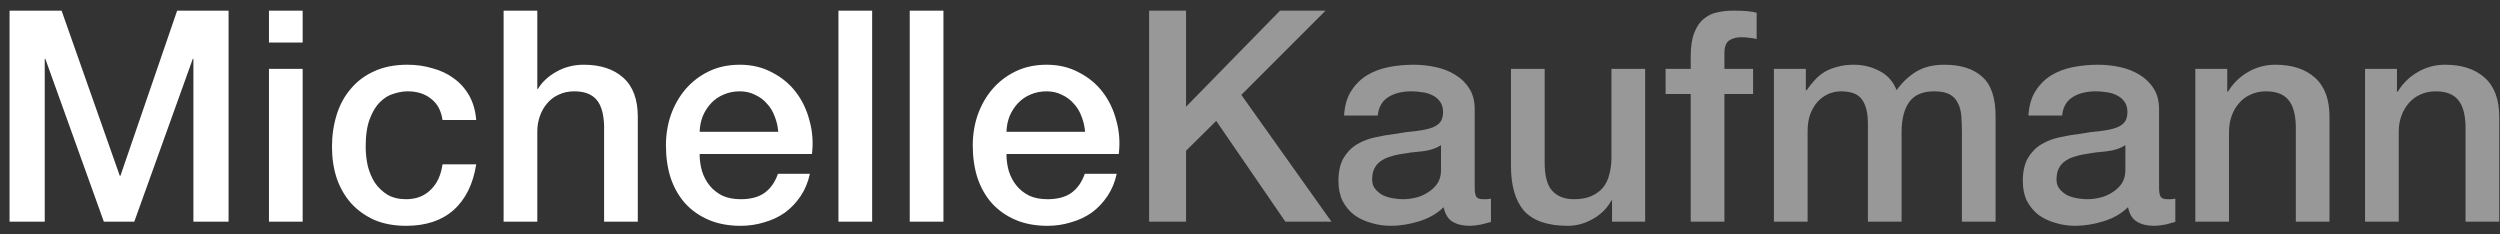
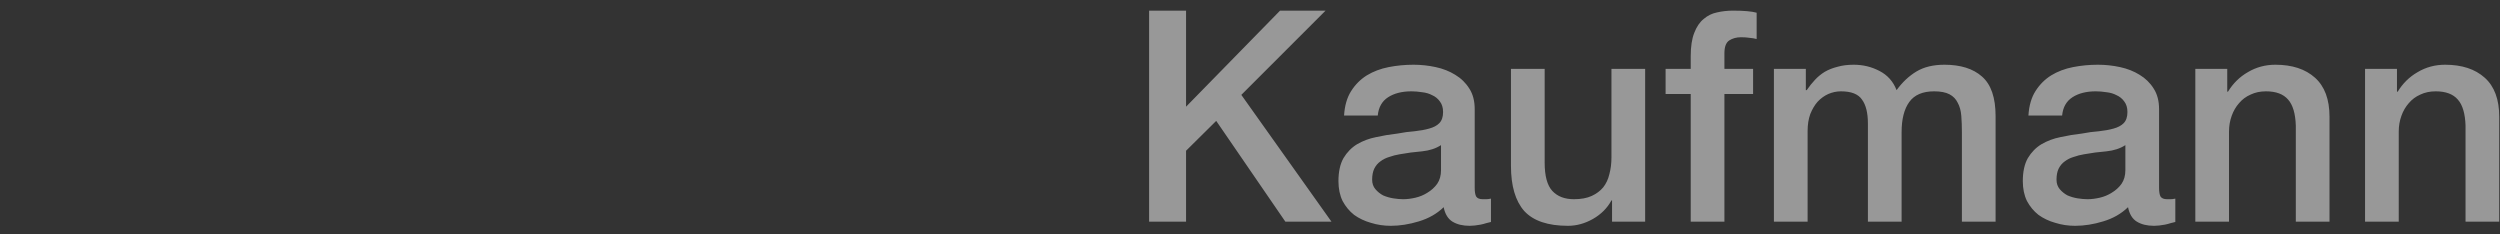
<svg xmlns="http://www.w3.org/2000/svg" width="203" height="19" viewBox="0 0 203 19" fill="none">
  <rect x="0" y="0" width="203" height="19" fill="#333333" stroke="none" />
-   <path d="M0.776 0.864H5L9.728 14.28H9.776L14.384 0.864H18.56V18H15.704V4.776H15.656L10.904 18H8.432L3.68 4.776H3.632V18H0.776V0.864ZM21.84 0.864H24.576V3.456H21.84V0.864ZM21.84 5.592H24.576V18H21.84V5.592ZM35.933 9.744C35.821 8.976 35.509 8.4 34.997 8.016C34.501 7.616 33.869 7.416 33.101 7.416C32.749 7.416 32.373 7.48 31.973 7.608C31.573 7.72 31.205 7.944 30.869 8.28C30.533 8.6 30.253 9.056 30.029 9.648C29.805 10.224 29.693 10.984 29.693 11.928C29.693 12.44 29.749 12.952 29.861 13.464C29.989 13.976 30.181 14.432 30.437 14.832C30.709 15.232 31.053 15.56 31.469 15.816C31.885 16.056 32.389 16.176 32.981 16.176C33.781 16.176 34.437 15.928 34.949 15.432C35.477 14.936 35.805 14.24 35.933 13.344H38.669C38.413 14.96 37.797 16.2 36.821 17.064C35.861 17.912 34.581 18.336 32.981 18.336C32.005 18.336 31.141 18.176 30.389 17.856C29.653 17.52 29.029 17.072 28.517 16.512C28.005 15.936 27.613 15.256 27.341 14.472C27.085 13.688 26.957 12.84 26.957 11.928C26.957 11 27.085 10.128 27.341 9.312C27.597 8.496 27.981 7.792 28.493 7.2C29.005 6.592 29.637 6.12 30.389 5.784C31.157 5.432 32.053 5.256 33.077 5.256C33.797 5.256 34.477 5.352 35.117 5.544C35.773 5.72 36.349 5.992 36.845 6.36C37.357 6.728 37.773 7.192 38.093 7.752C38.413 8.312 38.605 8.976 38.669 9.744H35.933ZM40.893 0.864H43.629V7.224H43.677C44.013 6.664 44.509 6.2 45.165 5.832C45.837 5.448 46.581 5.256 47.397 5.256C48.757 5.256 49.829 5.608 50.613 6.312C51.397 7.016 51.789 8.072 51.789 9.48V18H49.053V10.2C49.021 9.224 48.813 8.52 48.429 8.088C48.045 7.64 47.445 7.416 46.629 7.416C46.165 7.416 45.749 7.504 45.381 7.68C45.013 7.84 44.701 8.072 44.445 8.376C44.189 8.664 43.989 9.008 43.845 9.408C43.701 9.808 43.629 10.232 43.629 10.68V18H40.893V0.864ZM63.194 10.704C63.162 10.272 63.066 9.856 62.906 9.456C62.762 9.056 62.554 8.712 62.282 8.424C62.026 8.12 61.706 7.88 61.322 7.704C60.954 7.512 60.538 7.416 60.074 7.416C59.594 7.416 59.154 7.504 58.754 7.68C58.37 7.84 58.034 8.072 57.746 8.376C57.474 8.664 57.25 9.008 57.074 9.408C56.914 9.808 56.826 10.24 56.81 10.704H63.194ZM56.81 12.504C56.81 12.984 56.874 13.448 57.002 13.896C57.146 14.344 57.354 14.736 57.626 15.072C57.898 15.408 58.242 15.68 58.658 15.888C59.074 16.08 59.57 16.176 60.146 16.176C60.946 16.176 61.586 16.008 62.066 15.672C62.562 15.32 62.93 14.8 63.17 14.112H65.762C65.618 14.784 65.37 15.384 65.018 15.912C64.666 16.44 64.242 16.888 63.746 17.256C63.25 17.608 62.69 17.872 62.066 18.048C61.458 18.24 60.818 18.336 60.146 18.336C59.17 18.336 58.306 18.176 57.554 17.856C56.802 17.536 56.162 17.088 55.634 16.512C55.122 15.936 54.73 15.248 54.458 14.448C54.202 13.648 54.074 12.768 54.074 11.808C54.074 10.928 54.21 10.096 54.482 9.312C54.77 8.512 55.17 7.816 55.682 7.224C56.21 6.616 56.842 6.136 57.578 5.784C58.314 5.432 59.146 5.256 60.074 5.256C61.05 5.256 61.922 5.464 62.69 5.88C63.474 6.28 64.122 6.816 64.634 7.488C65.146 8.16 65.514 8.936 65.738 9.816C65.978 10.68 66.042 11.576 65.93 12.504H56.81ZM68.082 0.864H70.818V18H68.082V0.864ZM73.871 0.864H76.607V18H73.871V0.864ZM88.108 10.704C88.076 10.272 87.98 9.856 87.82 9.456C87.676 9.056 87.468 8.712 87.196 8.424C86.94 8.12 86.62 7.88 86.236 7.704C85.868 7.512 85.452 7.416 84.988 7.416C84.508 7.416 84.068 7.504 83.668 7.68C83.284 7.84 82.948 8.072 82.66 8.376C82.388 8.664 82.164 9.008 81.988 9.408C81.828 9.808 81.74 10.24 81.724 10.704H88.108ZM81.724 12.504C81.724 12.984 81.788 13.448 81.916 13.896C82.06 14.344 82.268 14.736 82.54 15.072C82.812 15.408 83.156 15.68 83.572 15.888C83.988 16.08 84.484 16.176 85.06 16.176C85.86 16.176 86.5 16.008 86.98 15.672C87.476 15.32 87.844 14.8 88.084 14.112H90.676C90.532 14.784 90.284 15.384 89.932 15.912C89.58 16.44 89.156 16.888 88.66 17.256C88.164 17.608 87.604 17.872 86.98 18.048C86.372 18.24 85.732 18.336 85.06 18.336C84.084 18.336 83.22 18.176 82.468 17.856C81.716 17.536 81.076 17.088 80.548 16.512C80.036 15.936 79.644 15.248 79.372 14.448C79.116 13.648 78.988 12.768 78.988 11.808C78.988 10.928 79.124 10.096 79.396 9.312C79.684 8.512 80.084 7.816 80.596 7.224C81.124 6.616 81.756 6.136 82.492 5.784C83.228 5.432 84.06 5.256 84.988 5.256C85.964 5.256 86.836 5.464 87.604 5.88C88.388 6.28 89.036 6.816 89.548 7.488C90.06 8.16 90.428 8.936 90.652 9.816C90.892 10.68 90.956 11.576 90.844 12.504H81.724Z" fill="white" />
  <path d="M93.308 0.864H96.308V8.664L103.94 0.864H107.636L100.796 7.704L108.116 18H104.372L98.756 9.816L96.308 12.24V18H93.308V0.864ZM119.746 15.24C119.746 15.576 119.786 15.816 119.866 15.96C119.962 16.104 120.138 16.176 120.394 16.176C120.474 16.176 120.57 16.176 120.682 16.176C120.794 16.176 120.922 16.16 121.066 16.128V18.024C120.97 18.056 120.842 18.088 120.682 18.12C120.538 18.168 120.386 18.208 120.226 18.24C120.066 18.272 119.906 18.296 119.746 18.312C119.586 18.328 119.45 18.336 119.338 18.336C118.778 18.336 118.314 18.224 117.946 18C117.578 17.776 117.338 17.384 117.226 16.824C116.682 17.352 116.01 17.736 115.21 17.976C114.426 18.216 113.666 18.336 112.93 18.336C112.37 18.336 111.834 18.256 111.322 18.096C110.81 17.952 110.354 17.736 109.954 17.448C109.57 17.144 109.258 16.768 109.018 16.32C108.794 15.856 108.682 15.32 108.682 14.712C108.682 13.944 108.818 13.32 109.09 12.84C109.378 12.36 109.746 11.984 110.194 11.712C110.658 11.44 111.17 11.248 111.73 11.136C112.306 11.008 112.882 10.912 113.458 10.848C113.954 10.752 114.426 10.688 114.874 10.656C115.322 10.608 115.714 10.536 116.05 10.44C116.402 10.344 116.674 10.2 116.866 10.008C117.074 9.8 117.178 9.496 117.178 9.096C117.178 8.744 117.09 8.456 116.914 8.232C116.754 8.008 116.546 7.84 116.29 7.728C116.05 7.6 115.778 7.52 115.474 7.488C115.17 7.44 114.882 7.416 114.61 7.416C113.842 7.416 113.21 7.576 112.714 7.896C112.218 8.216 111.938 8.712 111.874 9.384H109.138C109.186 8.584 109.378 7.92 109.714 7.392C110.05 6.864 110.474 6.44 110.986 6.12C111.514 5.8 112.106 5.576 112.762 5.448C113.418 5.32 114.09 5.256 114.778 5.256C115.386 5.256 115.986 5.32 116.578 5.448C117.17 5.576 117.698 5.784 118.162 6.072C118.642 6.36 119.026 6.736 119.314 7.2C119.602 7.648 119.746 8.2 119.746 8.856V15.24ZM117.01 11.784C116.594 12.056 116.082 12.224 115.474 12.288C114.866 12.336 114.258 12.416 113.65 12.528C113.362 12.576 113.082 12.648 112.81 12.744C112.538 12.824 112.298 12.944 112.09 13.104C111.882 13.248 111.714 13.448 111.586 13.704C111.474 13.944 111.418 14.24 111.418 14.592C111.418 14.896 111.506 15.152 111.682 15.36C111.858 15.568 112.066 15.736 112.306 15.864C112.562 15.976 112.834 16.056 113.122 16.104C113.426 16.152 113.698 16.176 113.938 16.176C114.242 16.176 114.57 16.136 114.922 16.056C115.274 15.976 115.602 15.84 115.906 15.648C116.226 15.456 116.49 15.216 116.698 14.928C116.906 14.624 117.01 14.256 117.01 13.824V11.784ZM133.586 18H130.898V16.272H130.85C130.514 16.896 130.01 17.4 129.338 17.784C128.682 18.152 128.01 18.336 127.322 18.336C125.69 18.336 124.506 17.936 123.77 17.136C123.05 16.32 122.69 15.096 122.69 13.464V5.592H125.426V13.2C125.426 14.288 125.634 15.056 126.05 15.504C126.466 15.952 127.05 16.176 127.802 16.176C128.378 16.176 128.858 16.088 129.242 15.912C129.626 15.736 129.938 15.504 130.178 15.216C130.418 14.912 130.586 14.552 130.682 14.136C130.794 13.72 130.85 13.272 130.85 12.792V5.592H133.586V18ZM135.247 5.592H137.287V4.56C137.287 3.776 137.383 3.144 137.575 2.664C137.767 2.168 138.023 1.792 138.343 1.536C138.663 1.264 139.023 1.088 139.423 1.008C139.839 0.912 140.271 0.864 140.719 0.864C141.599 0.864 142.239 0.92 142.639 1.032V3.168C142.463 3.12 142.271 3.088 142.063 3.072C141.871 3.04 141.639 3.024 141.367 3.024C140.999 3.024 140.679 3.112 140.407 3.288C140.151 3.464 140.023 3.808 140.023 4.32V5.592H142.351V7.632H140.023V18H137.287V7.632H135.247V5.592ZM144.042 5.592H146.634V7.32H146.706C146.914 7.016 147.138 6.736 147.378 6.48C147.618 6.224 147.882 6.008 148.17 5.832C148.474 5.656 148.818 5.52 149.202 5.424C149.586 5.312 150.026 5.256 150.522 5.256C151.274 5.256 151.97 5.424 152.61 5.76C153.266 6.096 153.73 6.616 154.002 7.32C154.466 6.68 155.002 6.176 155.61 5.808C156.218 5.44 156.978 5.256 157.89 5.256C159.202 5.256 160.218 5.576 160.938 6.216C161.674 6.856 162.042 7.928 162.042 9.432V18H159.306V10.752C159.306 10.256 159.29 9.808 159.258 9.408C159.226 8.992 159.13 8.64 158.97 8.352C158.826 8.048 158.602 7.816 158.298 7.656C157.994 7.496 157.578 7.416 157.05 7.416C156.122 7.416 155.45 7.704 155.034 8.28C154.618 8.856 154.41 9.672 154.41 10.728V18H151.674V10.032C151.674 9.168 151.514 8.52 151.194 8.088C150.89 7.64 150.322 7.416 149.49 7.416C149.138 7.416 148.794 7.488 148.458 7.632C148.138 7.776 147.85 7.984 147.594 8.256C147.354 8.528 147.154 8.864 146.994 9.264C146.85 9.664 146.778 10.12 146.778 10.632V18H144.042V5.592ZM175.316 15.24C175.316 15.576 175.356 15.816 175.436 15.96C175.532 16.104 175.708 16.176 175.964 16.176C176.044 16.176 176.14 16.176 176.252 16.176C176.364 16.176 176.492 16.16 176.636 16.128V18.024C176.54 18.056 176.412 18.088 176.252 18.12C176.108 18.168 175.956 18.208 175.796 18.24C175.636 18.272 175.476 18.296 175.316 18.312C175.156 18.328 175.02 18.336 174.908 18.336C174.348 18.336 173.884 18.224 173.516 18C173.148 17.776 172.908 17.384 172.796 16.824C172.252 17.352 171.58 17.736 170.78 17.976C169.996 18.216 169.236 18.336 168.5 18.336C167.94 18.336 167.404 18.256 166.892 18.096C166.38 17.952 165.924 17.736 165.524 17.448C165.14 17.144 164.828 16.768 164.588 16.32C164.364 15.856 164.252 15.32 164.252 14.712C164.252 13.944 164.388 13.32 164.66 12.84C164.948 12.36 165.316 11.984 165.764 11.712C166.228 11.44 166.74 11.248 167.3 11.136C167.876 11.008 168.452 10.912 169.028 10.848C169.524 10.752 169.996 10.688 170.444 10.656C170.892 10.608 171.284 10.536 171.62 10.44C171.972 10.344 172.244 10.2 172.436 10.008C172.644 9.8 172.748 9.496 172.748 9.096C172.748 8.744 172.66 8.456 172.484 8.232C172.324 8.008 172.116 7.84 171.86 7.728C171.62 7.6 171.348 7.52 171.044 7.488C170.74 7.44 170.452 7.416 170.18 7.416C169.412 7.416 168.78 7.576 168.284 7.896C167.788 8.216 167.508 8.712 167.444 9.384H164.708C164.756 8.584 164.948 7.92 165.284 7.392C165.62 6.864 166.044 6.44 166.556 6.12C167.084 5.8 167.676 5.576 168.332 5.448C168.988 5.32 169.66 5.256 170.348 5.256C170.956 5.256 171.556 5.32 172.148 5.448C172.74 5.576 173.268 5.784 173.732 6.072C174.212 6.36 174.596 6.736 174.884 7.2C175.172 7.648 175.316 8.2 175.316 8.856V15.24ZM172.58 11.784C172.164 12.056 171.652 12.224 171.044 12.288C170.436 12.336 169.828 12.416 169.22 12.528C168.932 12.576 168.652 12.648 168.38 12.744C168.108 12.824 167.868 12.944 167.66 13.104C167.452 13.248 167.284 13.448 167.156 13.704C167.044 13.944 166.988 14.24 166.988 14.592C166.988 14.896 167.076 15.152 167.252 15.36C167.428 15.568 167.636 15.736 167.876 15.864C168.132 15.976 168.404 16.056 168.692 16.104C168.996 16.152 169.268 16.176 169.508 16.176C169.812 16.176 170.14 16.136 170.492 16.056C170.844 15.976 171.172 15.84 171.476 15.648C171.796 15.456 172.06 15.216 172.268 14.928C172.476 14.624 172.58 14.256 172.58 13.824V11.784ZM178.26 5.592H180.852V7.416L180.9 7.464C181.316 6.776 181.86 6.24 182.532 5.856C183.204 5.456 183.948 5.256 184.764 5.256C186.124 5.256 187.196 5.608 187.98 6.312C188.764 7.016 189.156 8.072 189.156 9.48V18H186.42V10.2C186.388 9.224 186.18 8.52 185.796 8.088C185.412 7.64 184.812 7.416 183.996 7.416C183.532 7.416 183.116 7.504 182.748 7.68C182.38 7.84 182.068 8.072 181.812 8.376C181.556 8.664 181.356 9.008 181.212 9.408C181.068 9.808 180.996 10.232 180.996 10.68V18H178.26V5.592ZM192.042 5.592H194.634V7.416L194.682 7.464C195.098 6.776 195.642 6.24 196.314 5.856C196.986 5.456 197.73 5.256 198.546 5.256C199.906 5.256 200.978 5.608 201.762 6.312C202.546 7.016 202.938 8.072 202.938 9.48V18H200.202V10.2C200.17 9.224 199.962 8.52 199.578 8.088C199.194 7.64 198.594 7.416 197.778 7.416C197.314 7.416 196.898 7.504 196.53 7.68C196.162 7.84 195.85 8.072 195.594 8.376C195.338 8.664 195.138 9.008 194.994 9.408C194.85 9.808 194.778 10.232 194.778 10.68V18H192.042V5.592Z" fill="#989898" />
</svg>